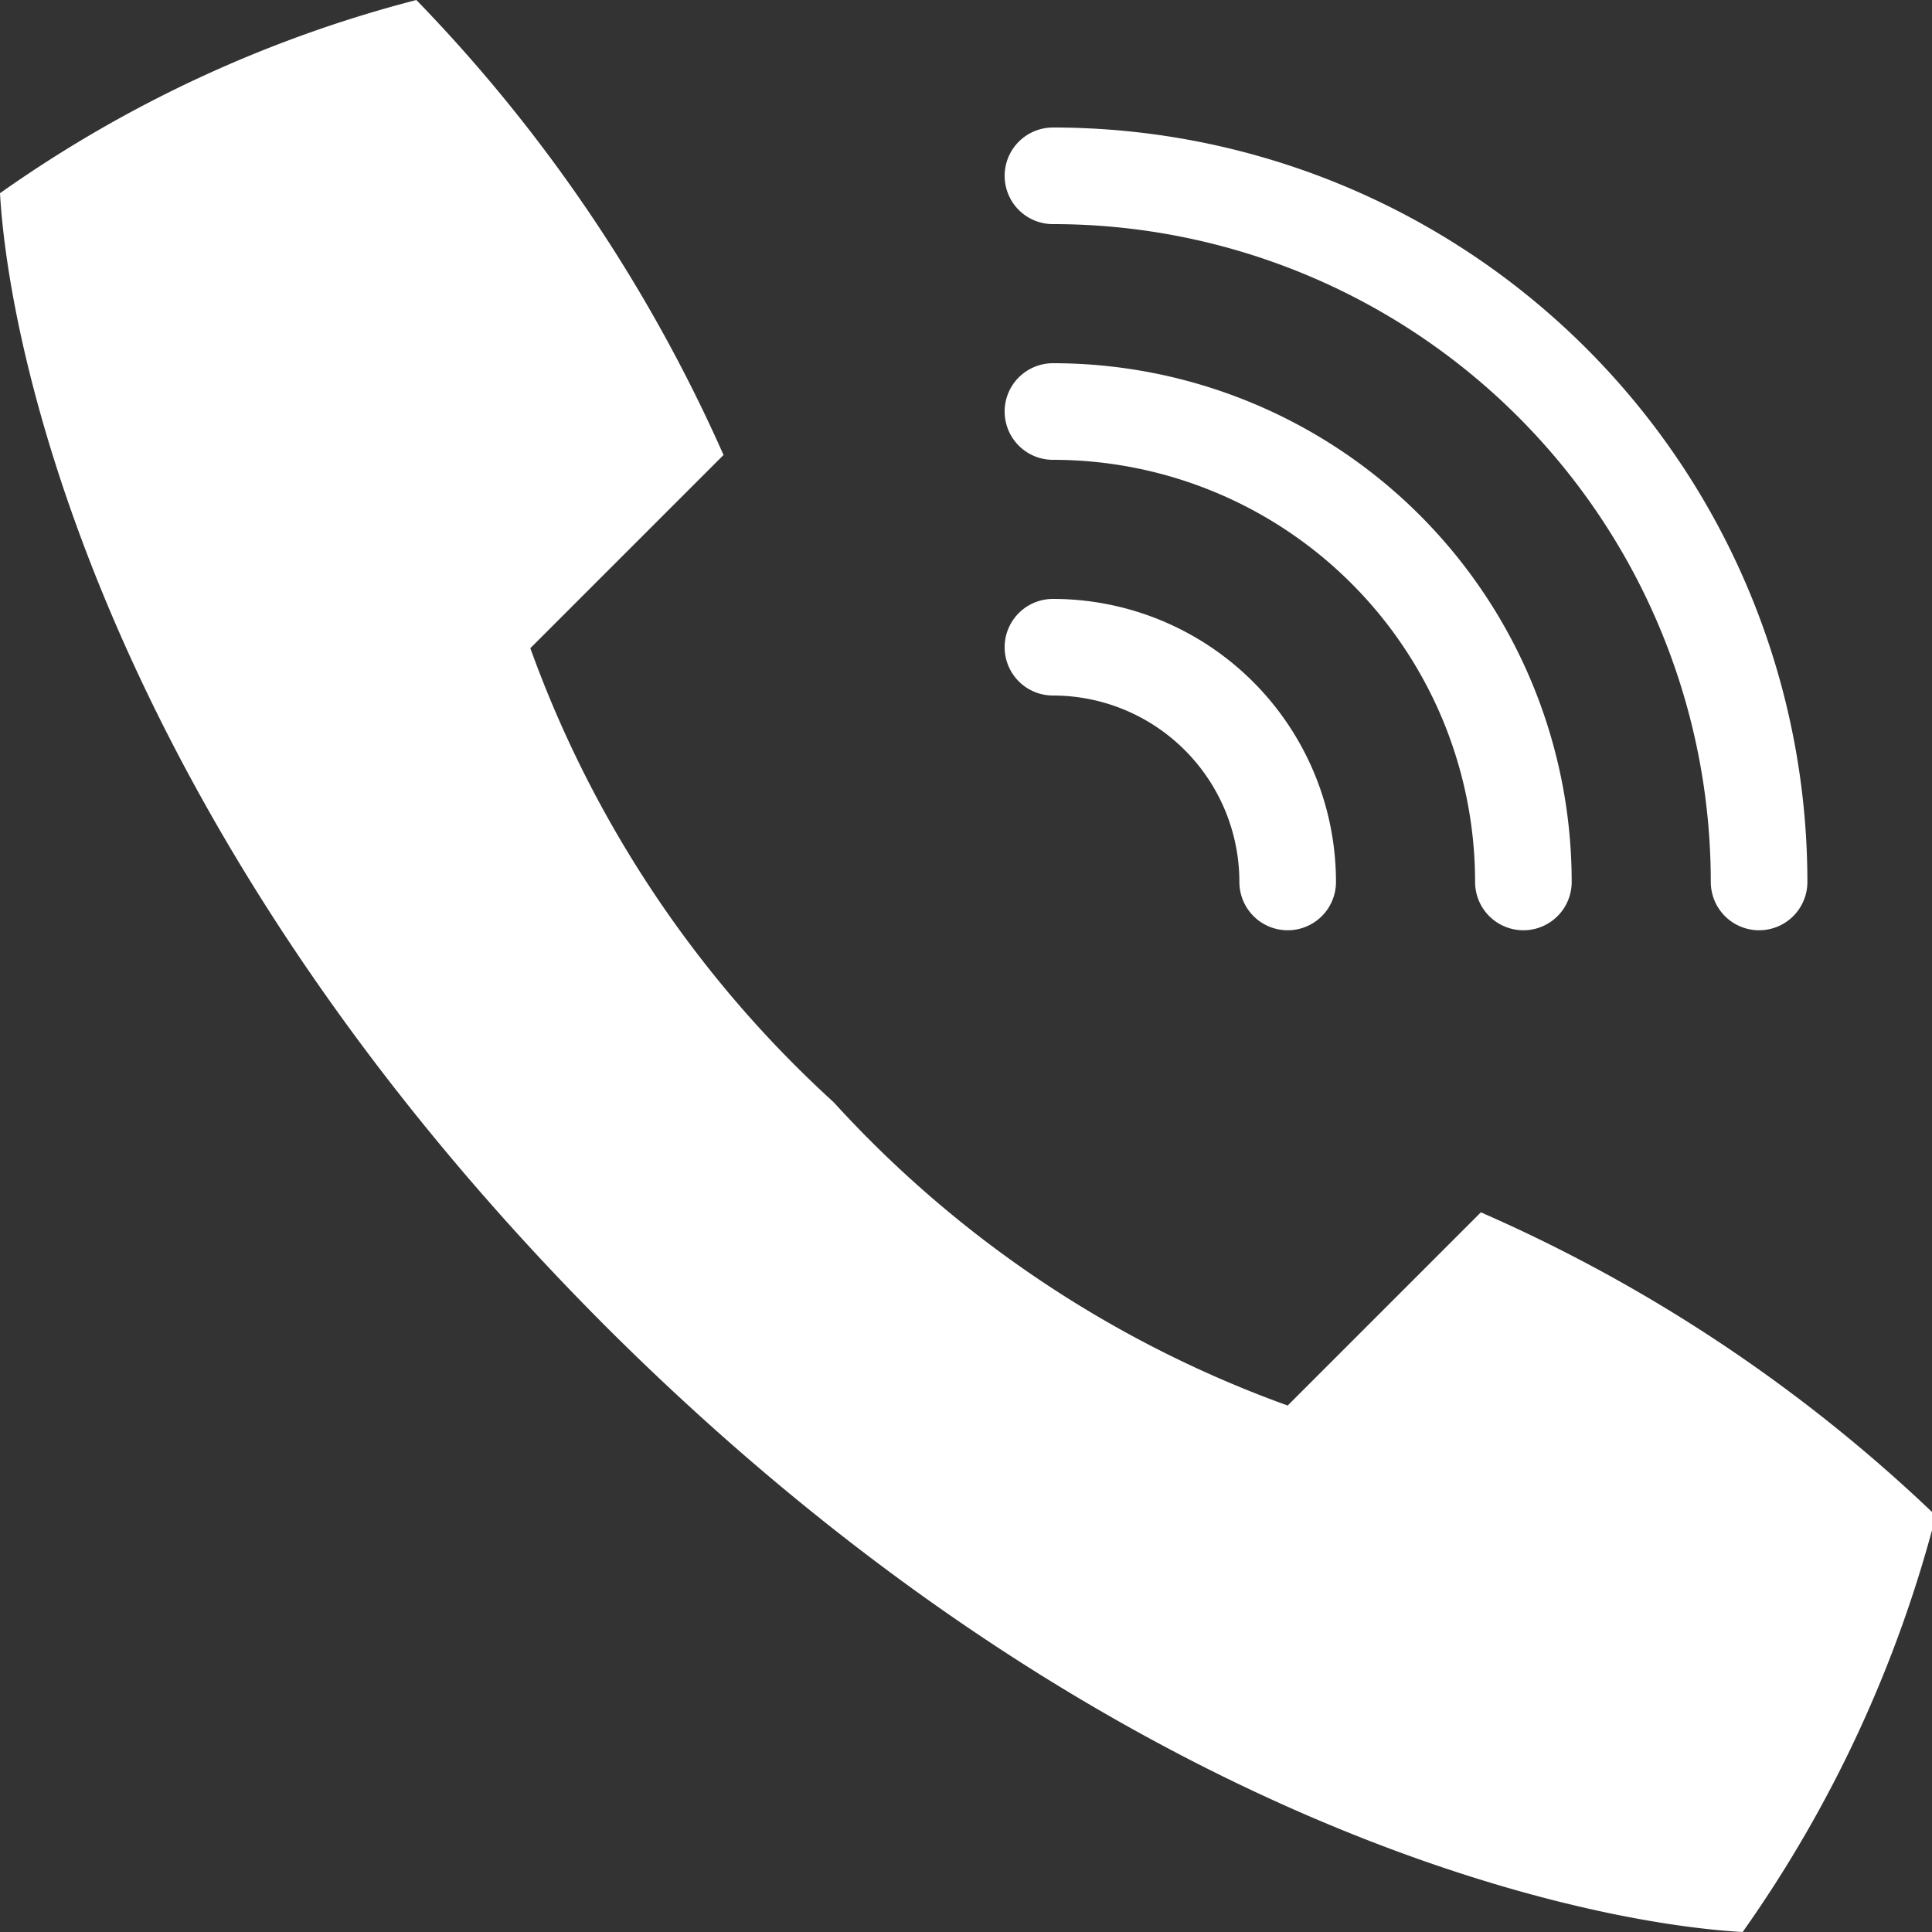
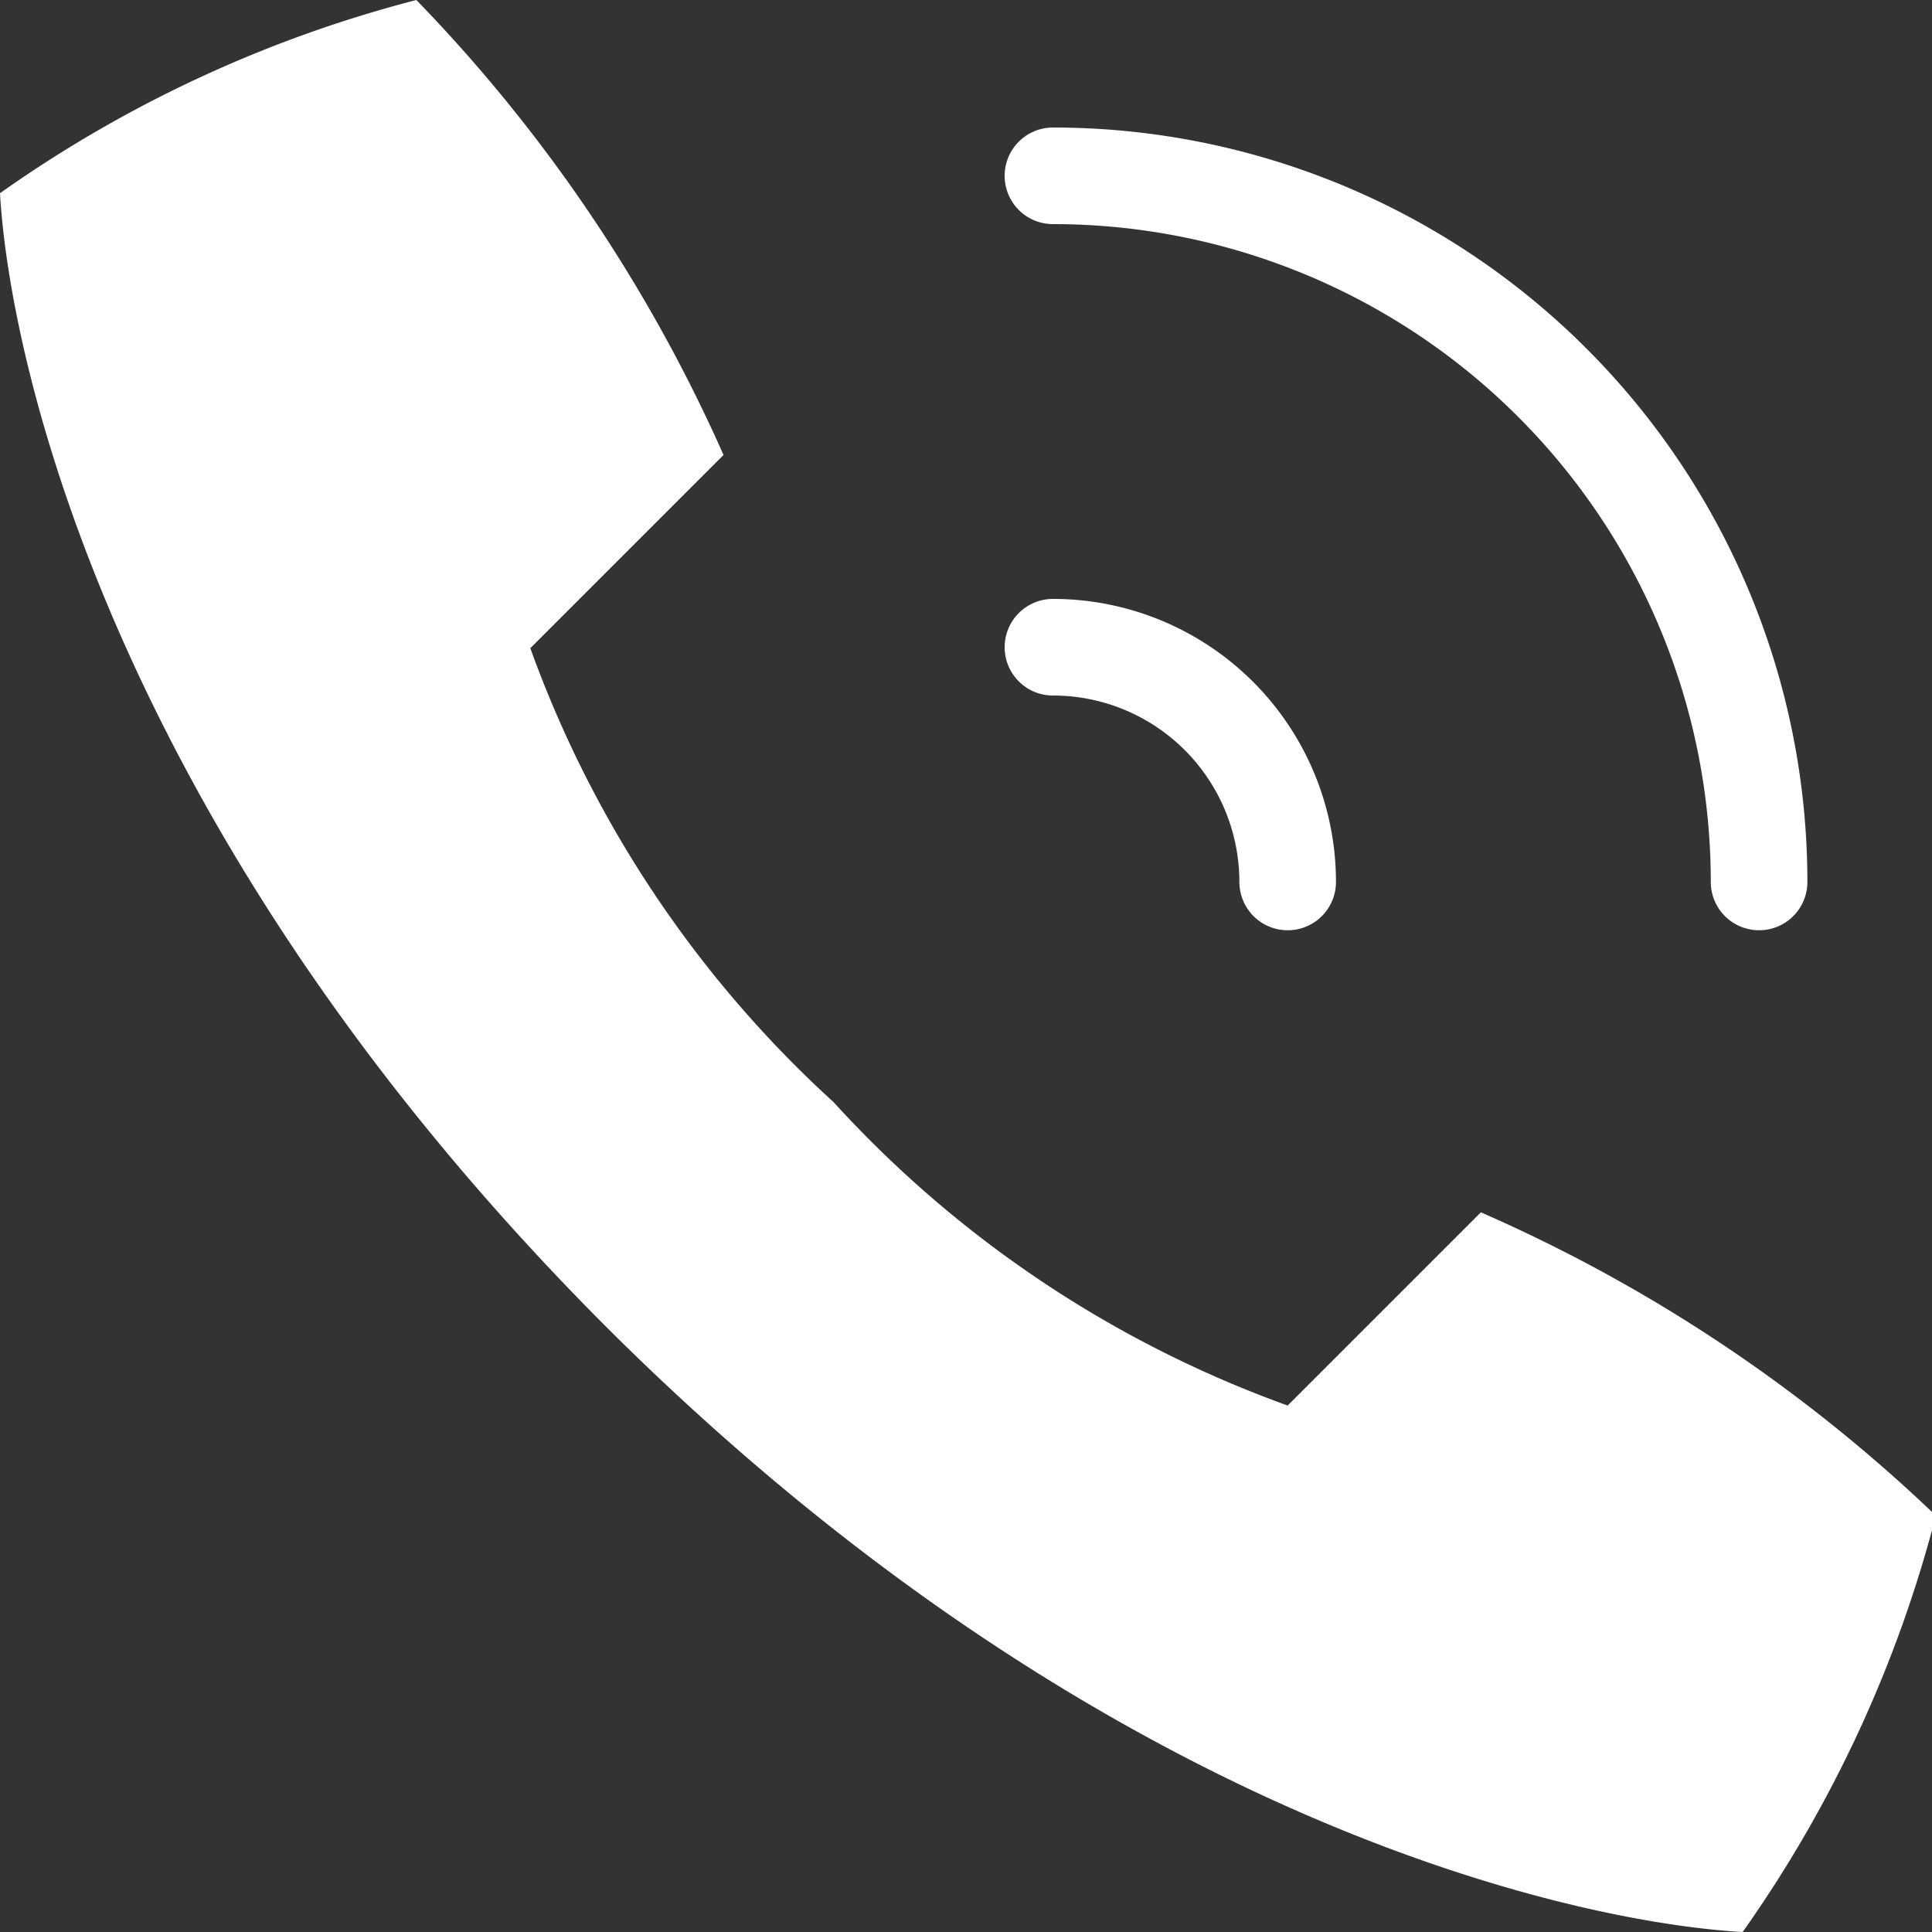
<svg xmlns="http://www.w3.org/2000/svg" width="20" height="20" viewBox="0 0 20 20">
  <rect x="0" y="0" width="20" height="20" fill="#333333" stroke="none" />
  <defs>
    <style>
      .a {
        fill: #fff;
      }

      .b, .c {
        fill: none;
      }

      .b {
        stroke: #fff;
        stroke-linecap: round;
        stroke-linejoin: round;
      }
    </style>
  </defs>
  <title>icon-reciever-white</title>
  <g>
    <g>
      <path class="a" d="M6.27,13.73c5.1,5.09,10,6.17,11.77,6.27a13.17,13.17,0,0,0,2-4.31,16.17,16.17,0,0,0-4.71-3.14l-2,2a11.73,11.73,0,0,1-4.7-3.14,11.73,11.73,0,0,1-3.14-4.7l2-2A16.17,16.17,0,0,0,4.31,0,13.17,13.17,0,0,0,0,2C.1,3.76,1.18,8.63,6.27,13.73Z" />
      <path class="b" d="M10.9,6.7a2.43,2.43,0,0,1,2.43,2.43" />
-       <path class="b" d="M10.9,4.26a4.87,4.87,0,0,1,4.87,4.87" />
      <path class="b" d="M10.9,1.82a7.31,7.31,0,0,1,7.31,7.31" />
    </g>
    <rect class="c" width="20" height="20" />
  </g>
</svg>